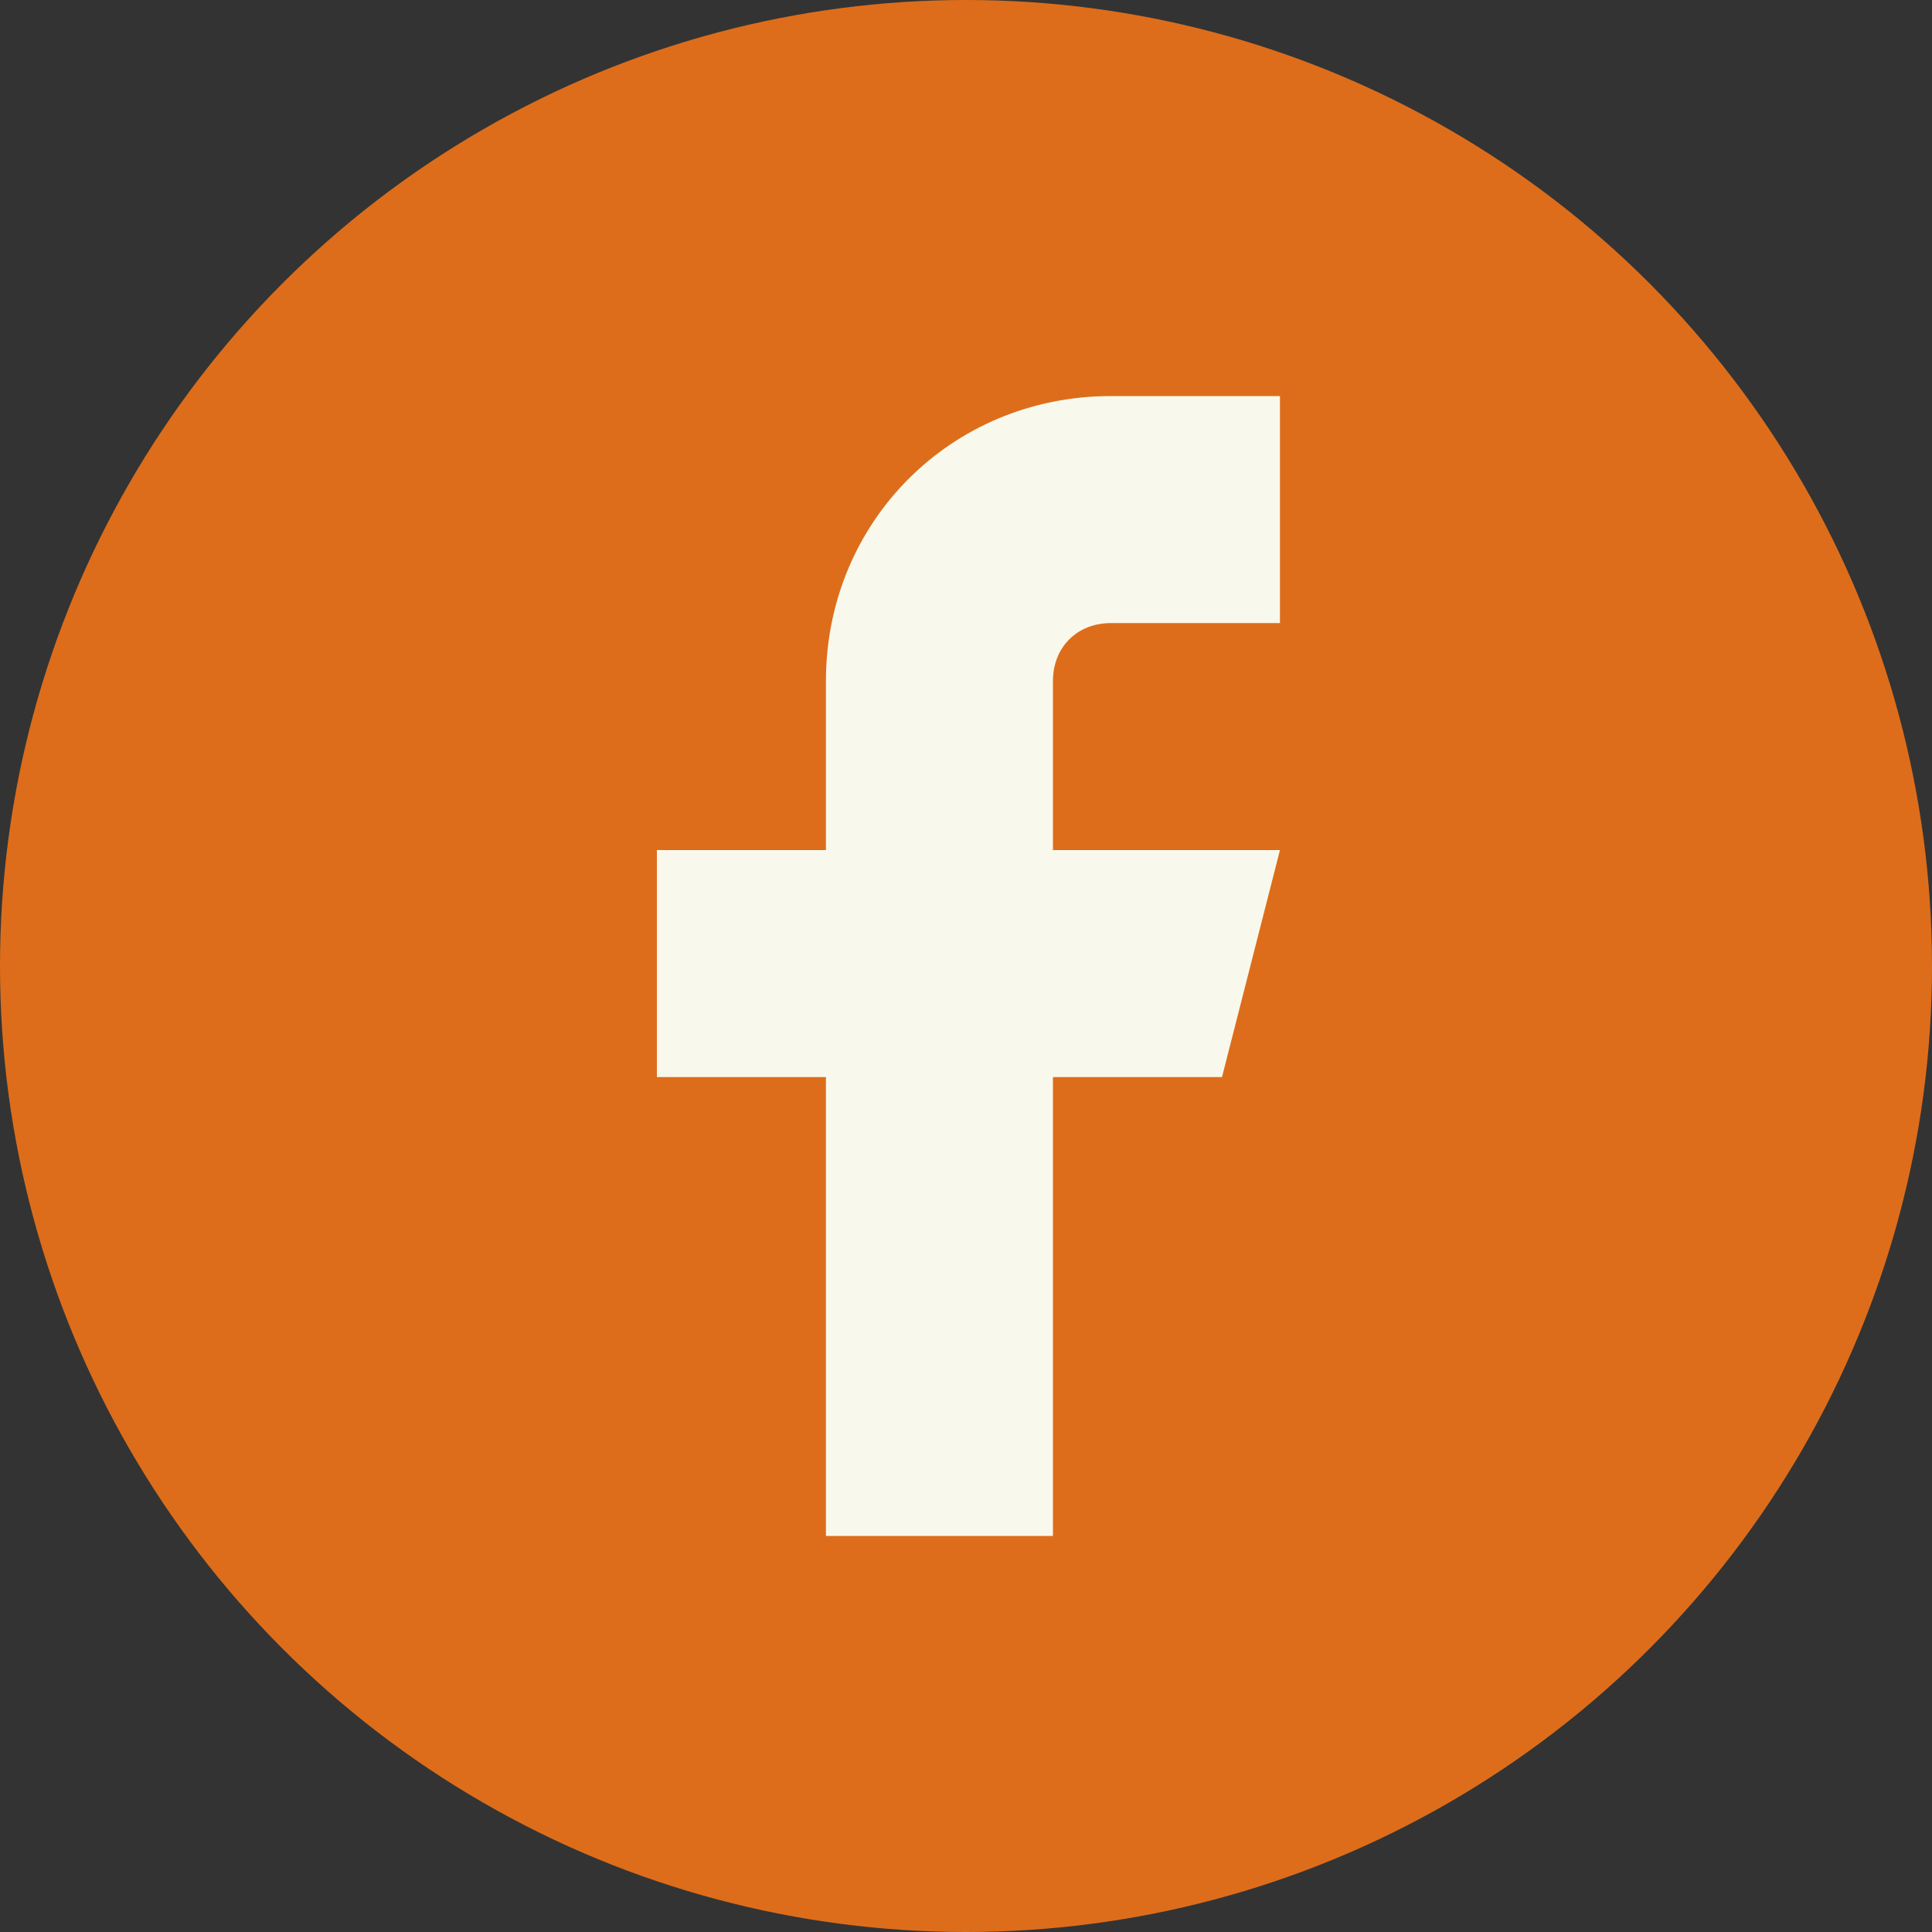
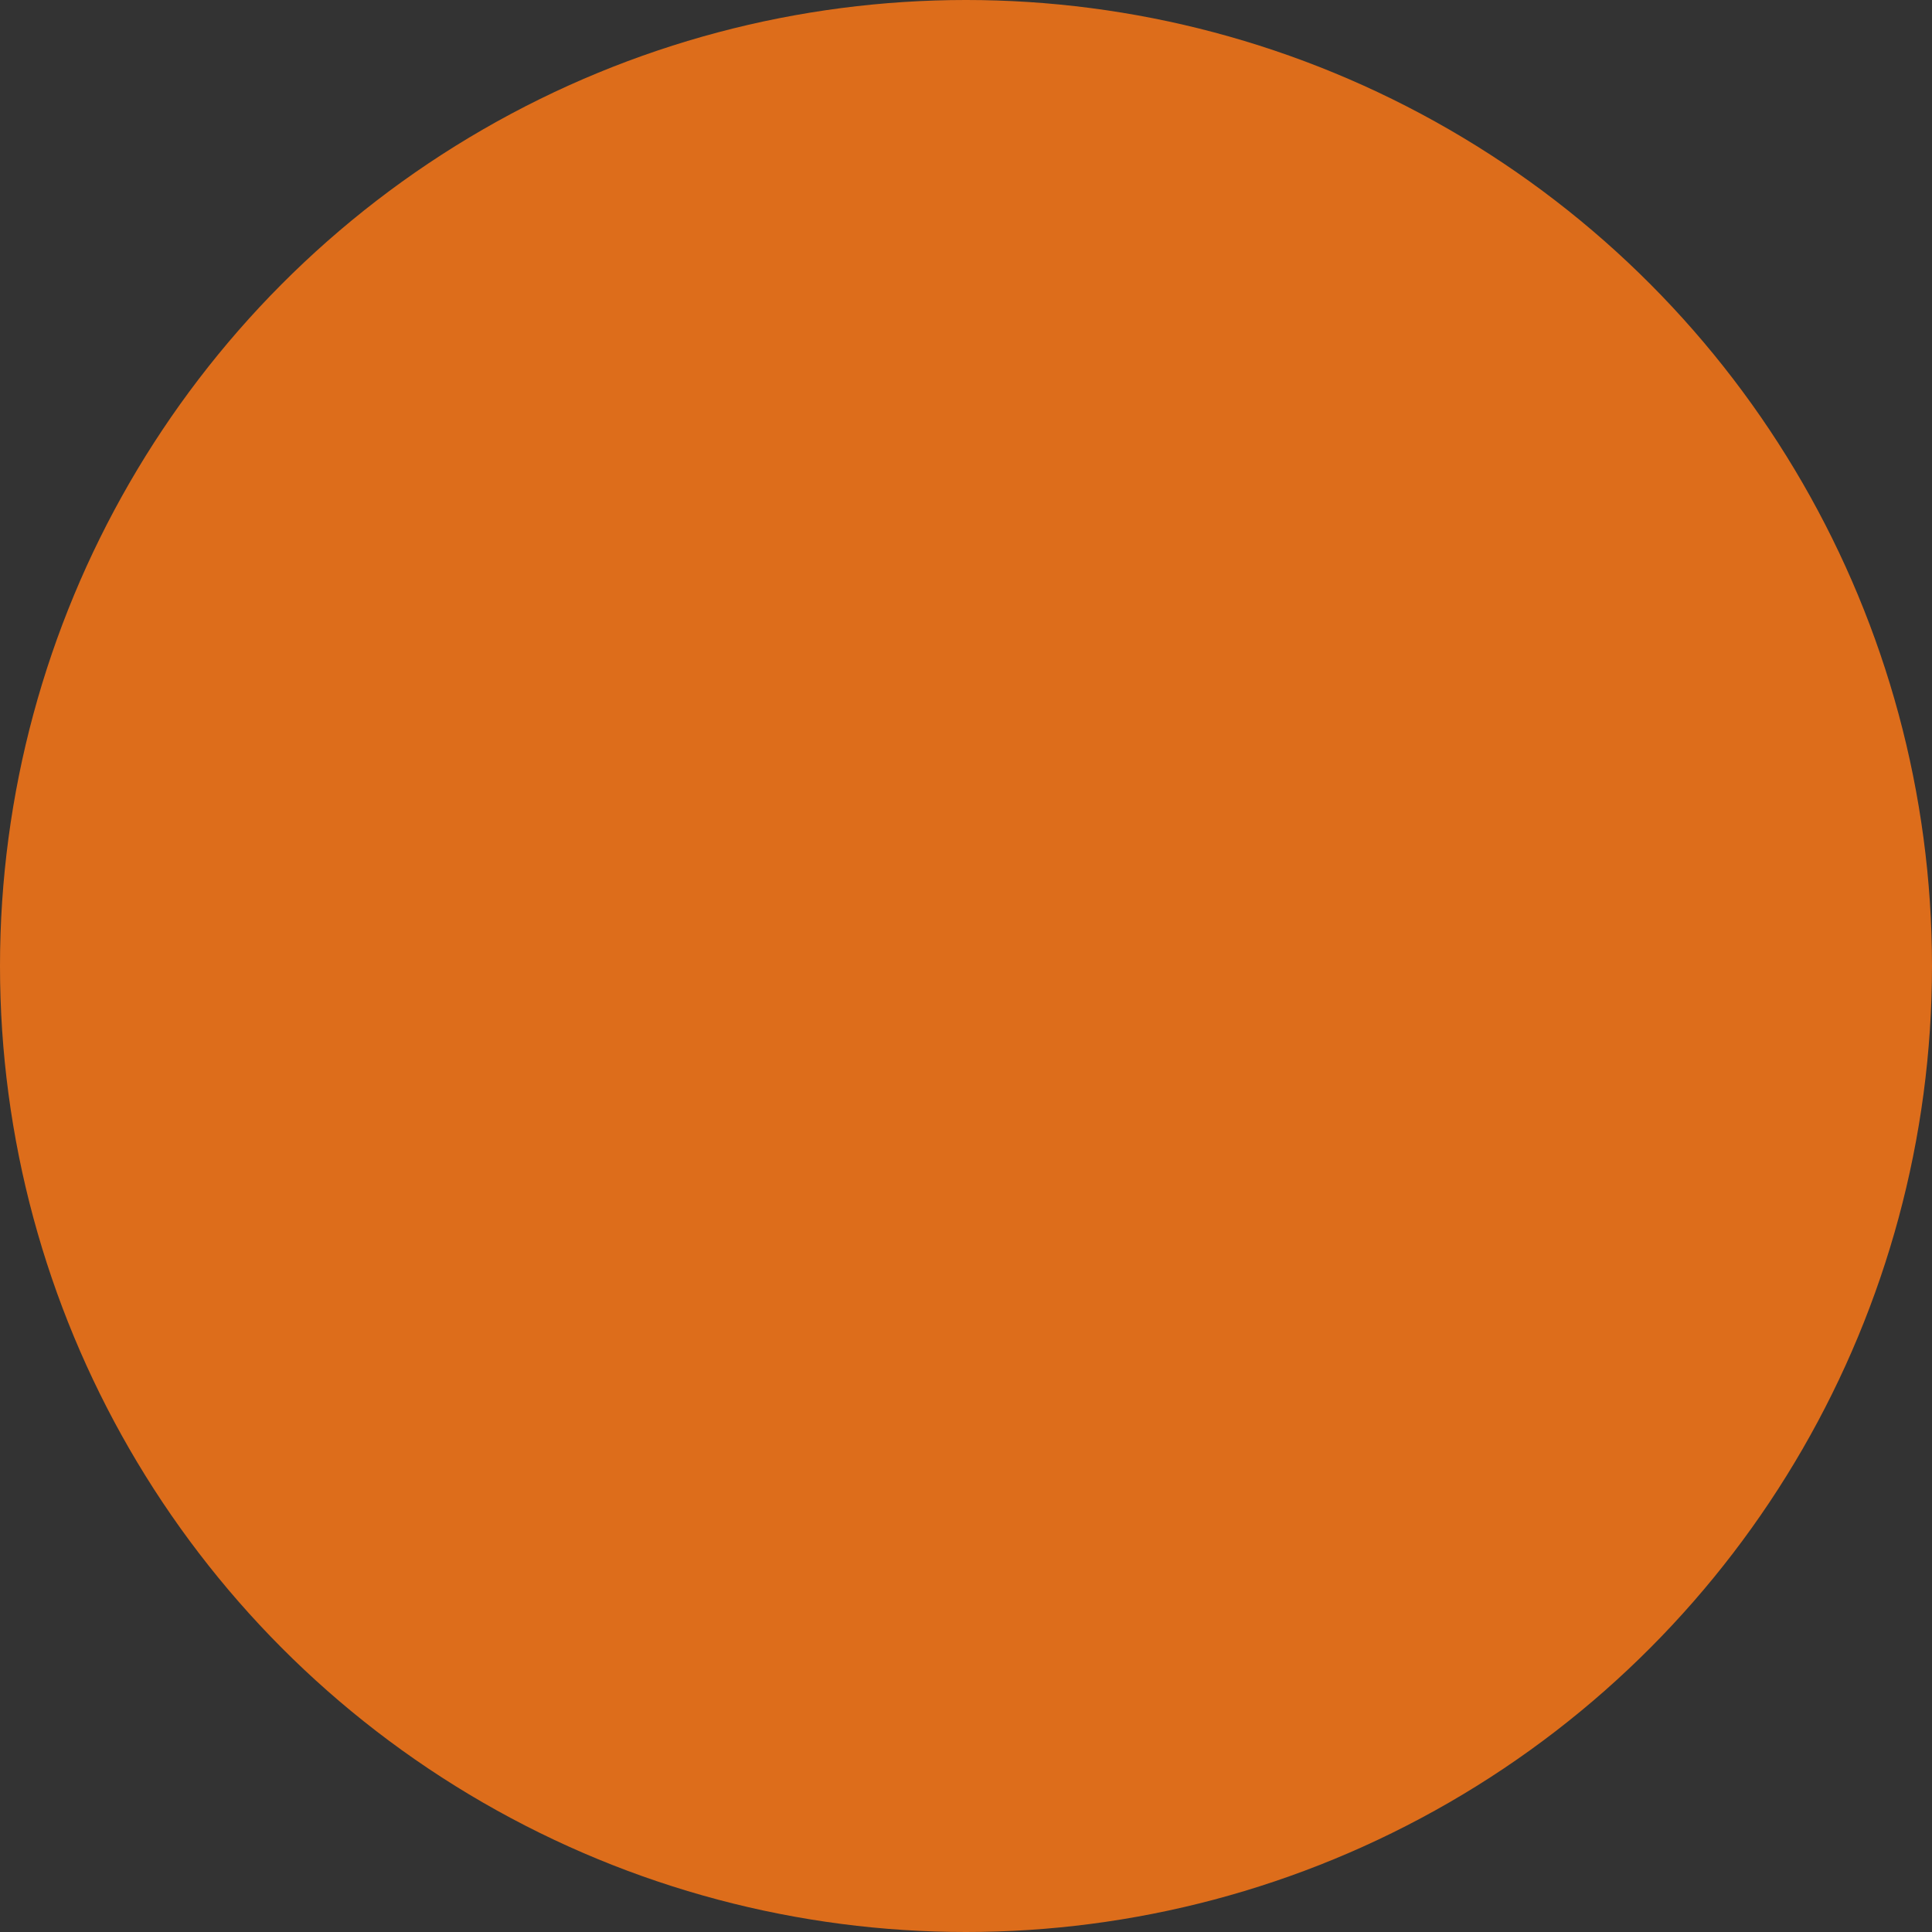
<svg xmlns="http://www.w3.org/2000/svg" version="1.1" id="Camada_1" x="0px" y="0px" viewBox="0 0 40 40" style="enable-background:new 0 0 40 40;" xml:space="preserve">
  <rect x="0" y="0" width="40" height="40" fill="#333333" stroke="none" />
  <style type="text/css">
	.st0{fill:#DD6D1B;}
	.st1{fill:#F8F9EC;}
</style>
  <g id="Grupo_945" transform="translate(-1476 -4158)">
    <circle id="Elipse_143" class="st0" cx="1496" cy="4178" r="20" />
-     <path id="Icon_feather-facebook" class="st1" d="M1502.5,4166.2h-3.5c-3.3,0-5.9,2.6-5.9,5.9c0,0,0,0,0,0v3.5h-3.5v4.7h3.5v9.5h4.7   v-9.5h3.5l1.2-4.7h-4.7v-3.5c0-0.7,0.5-1.2,1.2-1.2h3.5V4166.2z" />
  </g>
</svg>